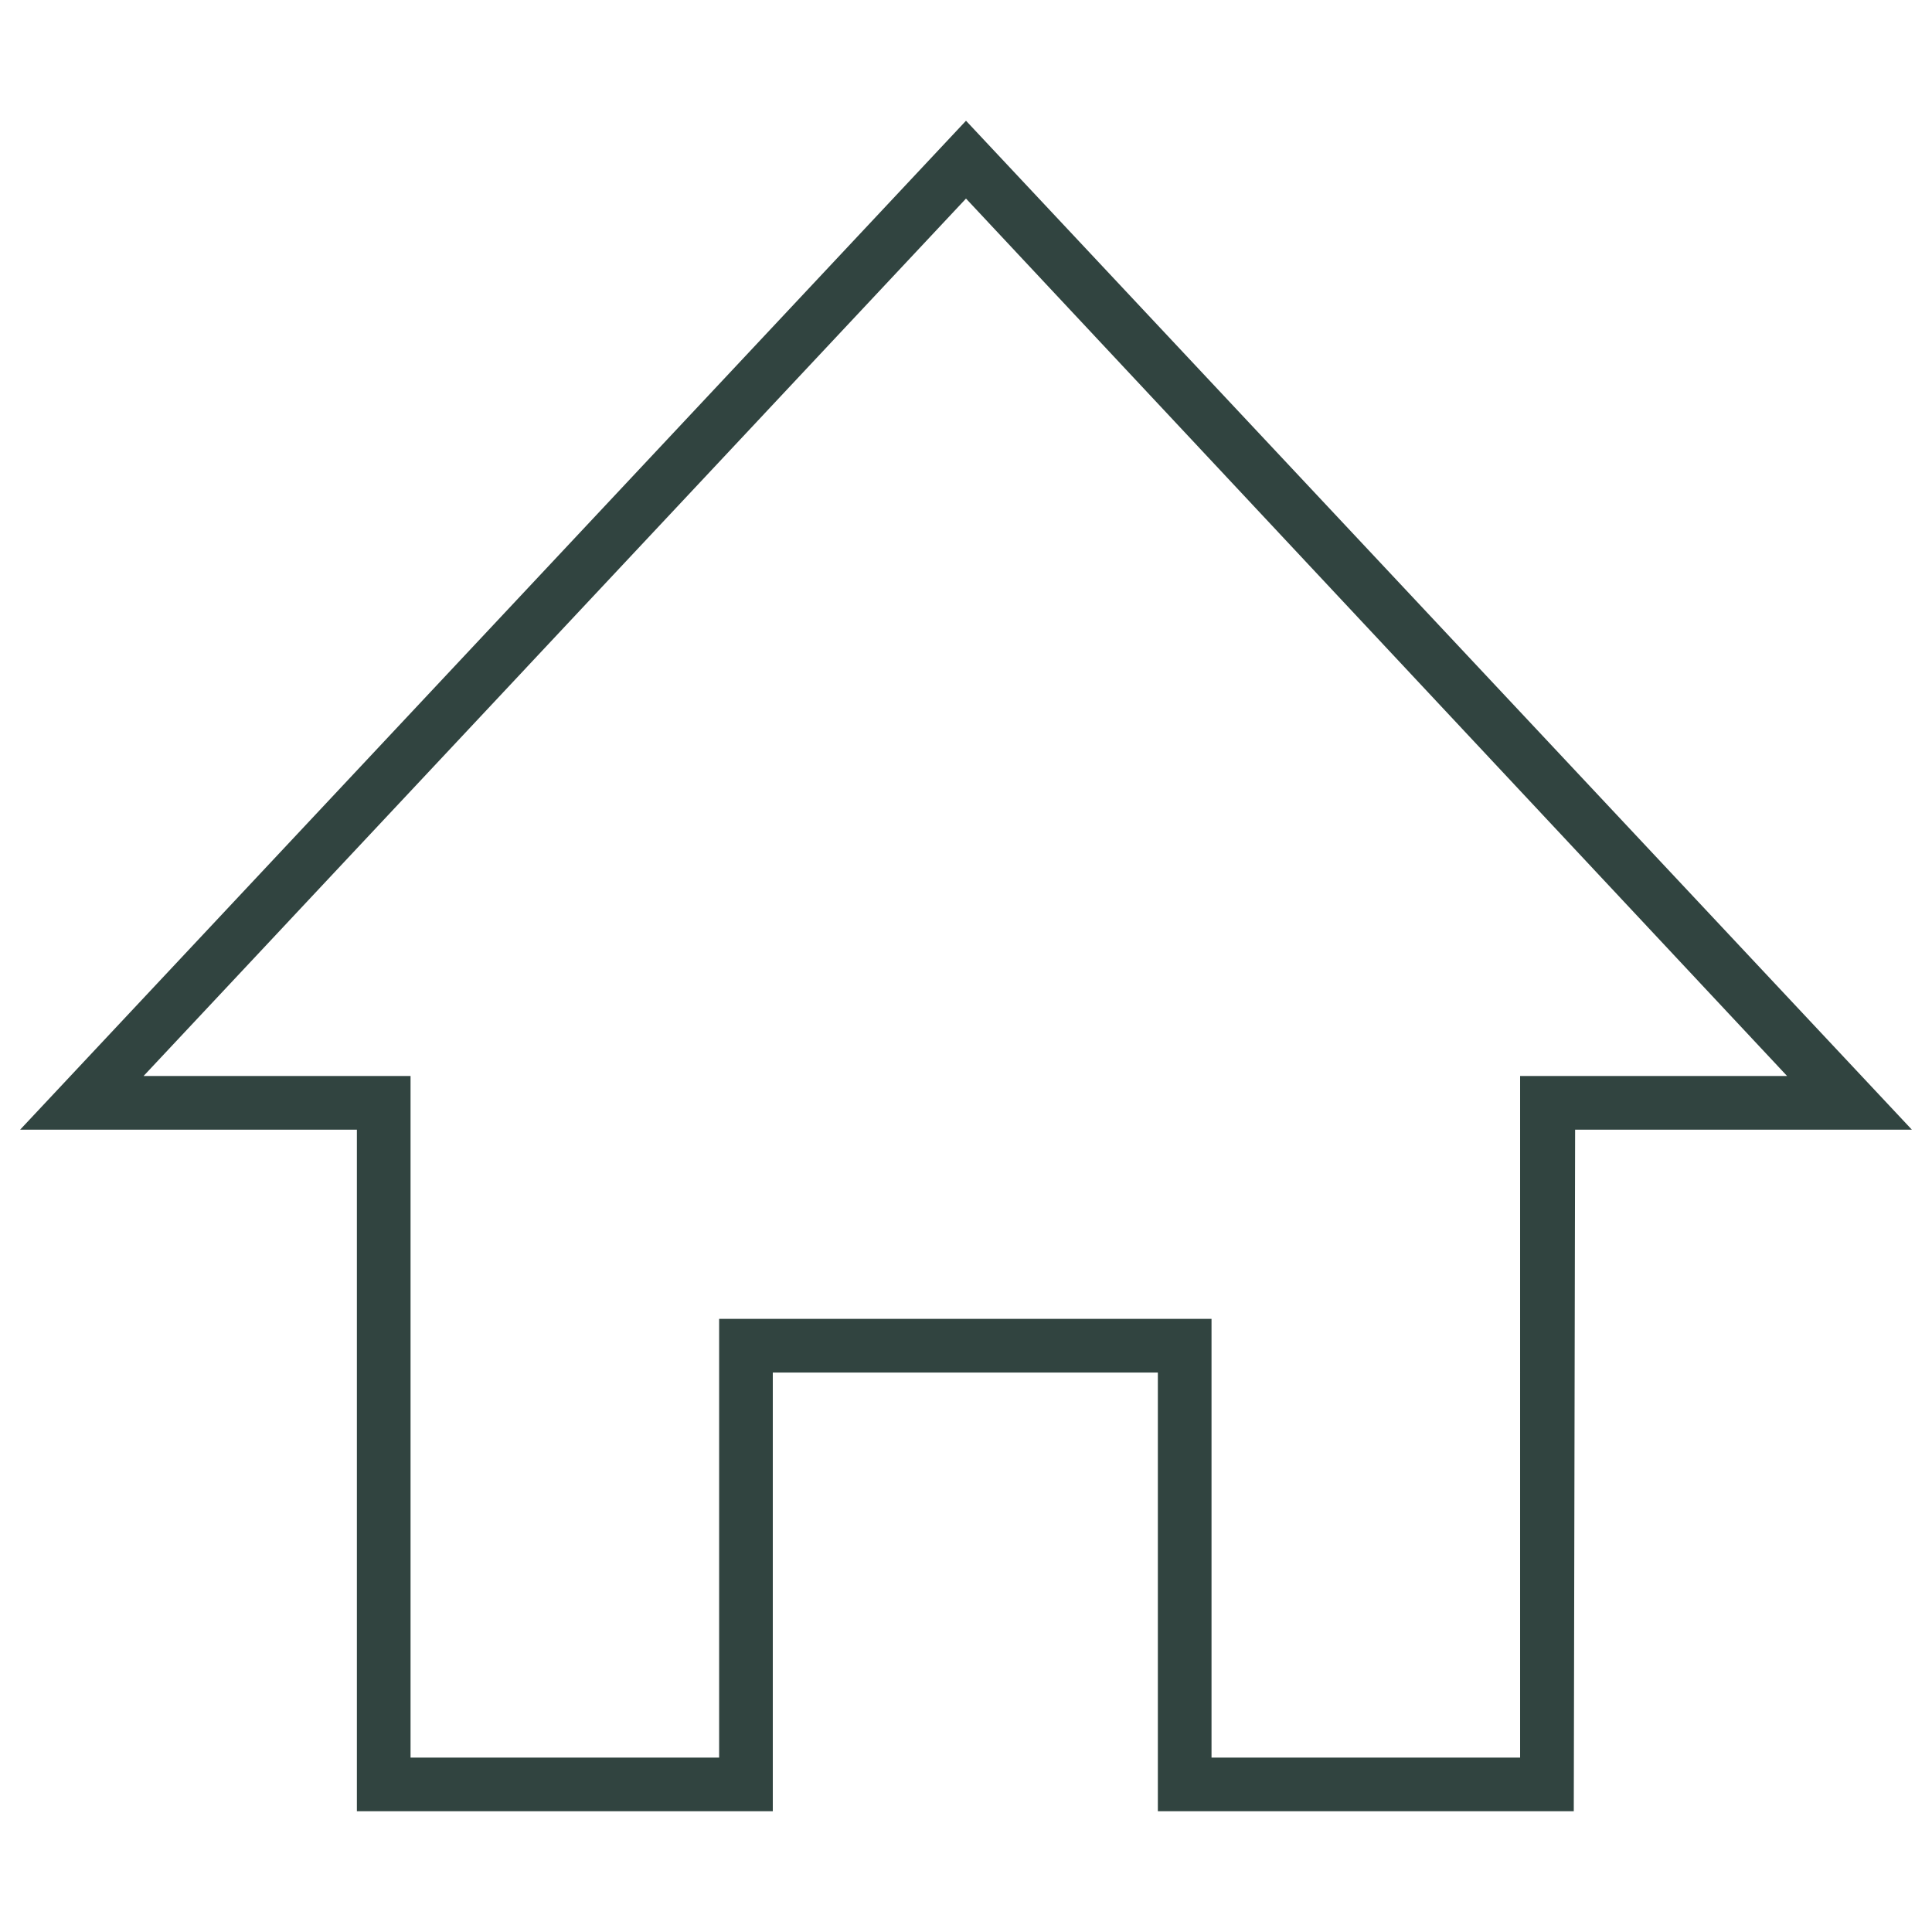
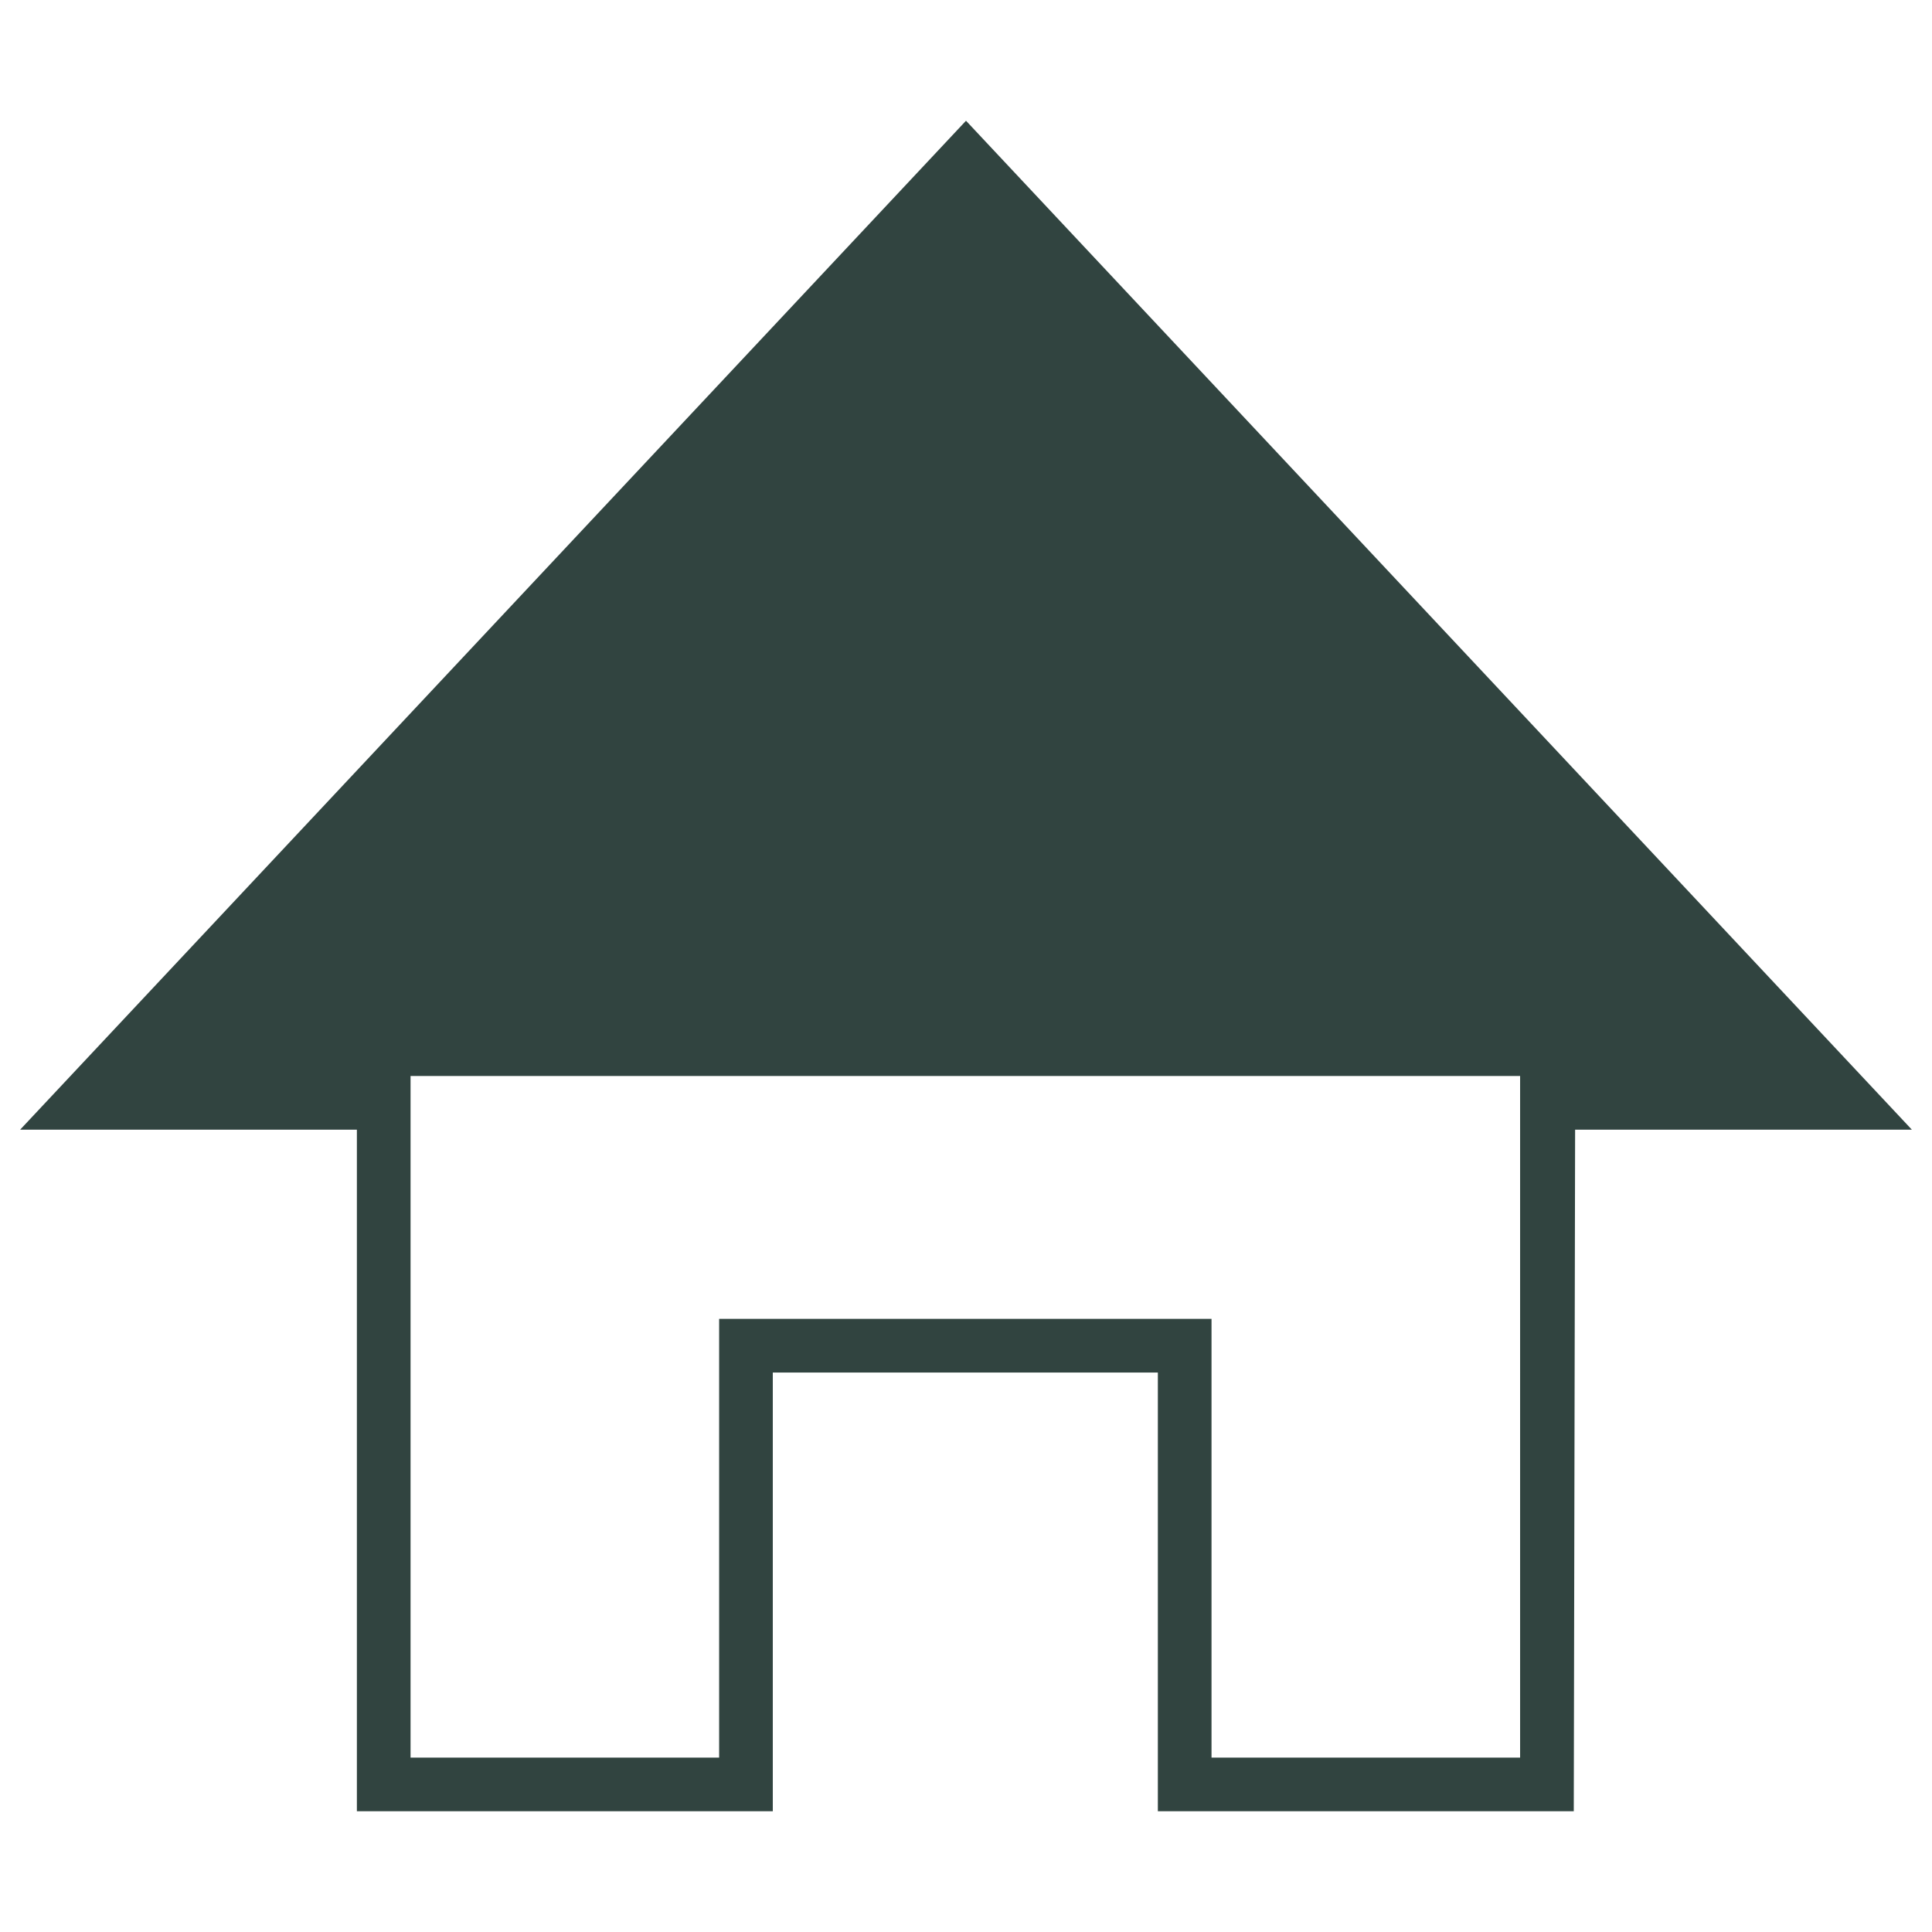
<svg xmlns="http://www.w3.org/2000/svg" id="Layer_1" x="0px" y="0px" viewBox="0 0 144 144" style="enable-background:new 0 0 144 144;" xml:space="preserve">
  <style type="text/css">
	.st0{fill:#314440;}
</style>
-   <path class="st0" d="M117.3,135h-31v-32.7H57.6V135h-31V84.2H1.5L72,9l70.5,75.2h-25.1L117.3,135L117.3,135z M90.3,131h23V80.2h19.9  L72,14.8L10.7,80.2h19.9V131h23V98.3h36.7V131z" />
+   <path class="st0" d="M117.3,135h-31v-32.7H57.6V135h-31V84.2H1.5L72,9l70.5,75.2h-25.1L117.3,135L117.3,135z M90.3,131h23V80.2h19.9  L10.7,80.2h19.9V131h23V98.3h36.7V131z" />
</svg>